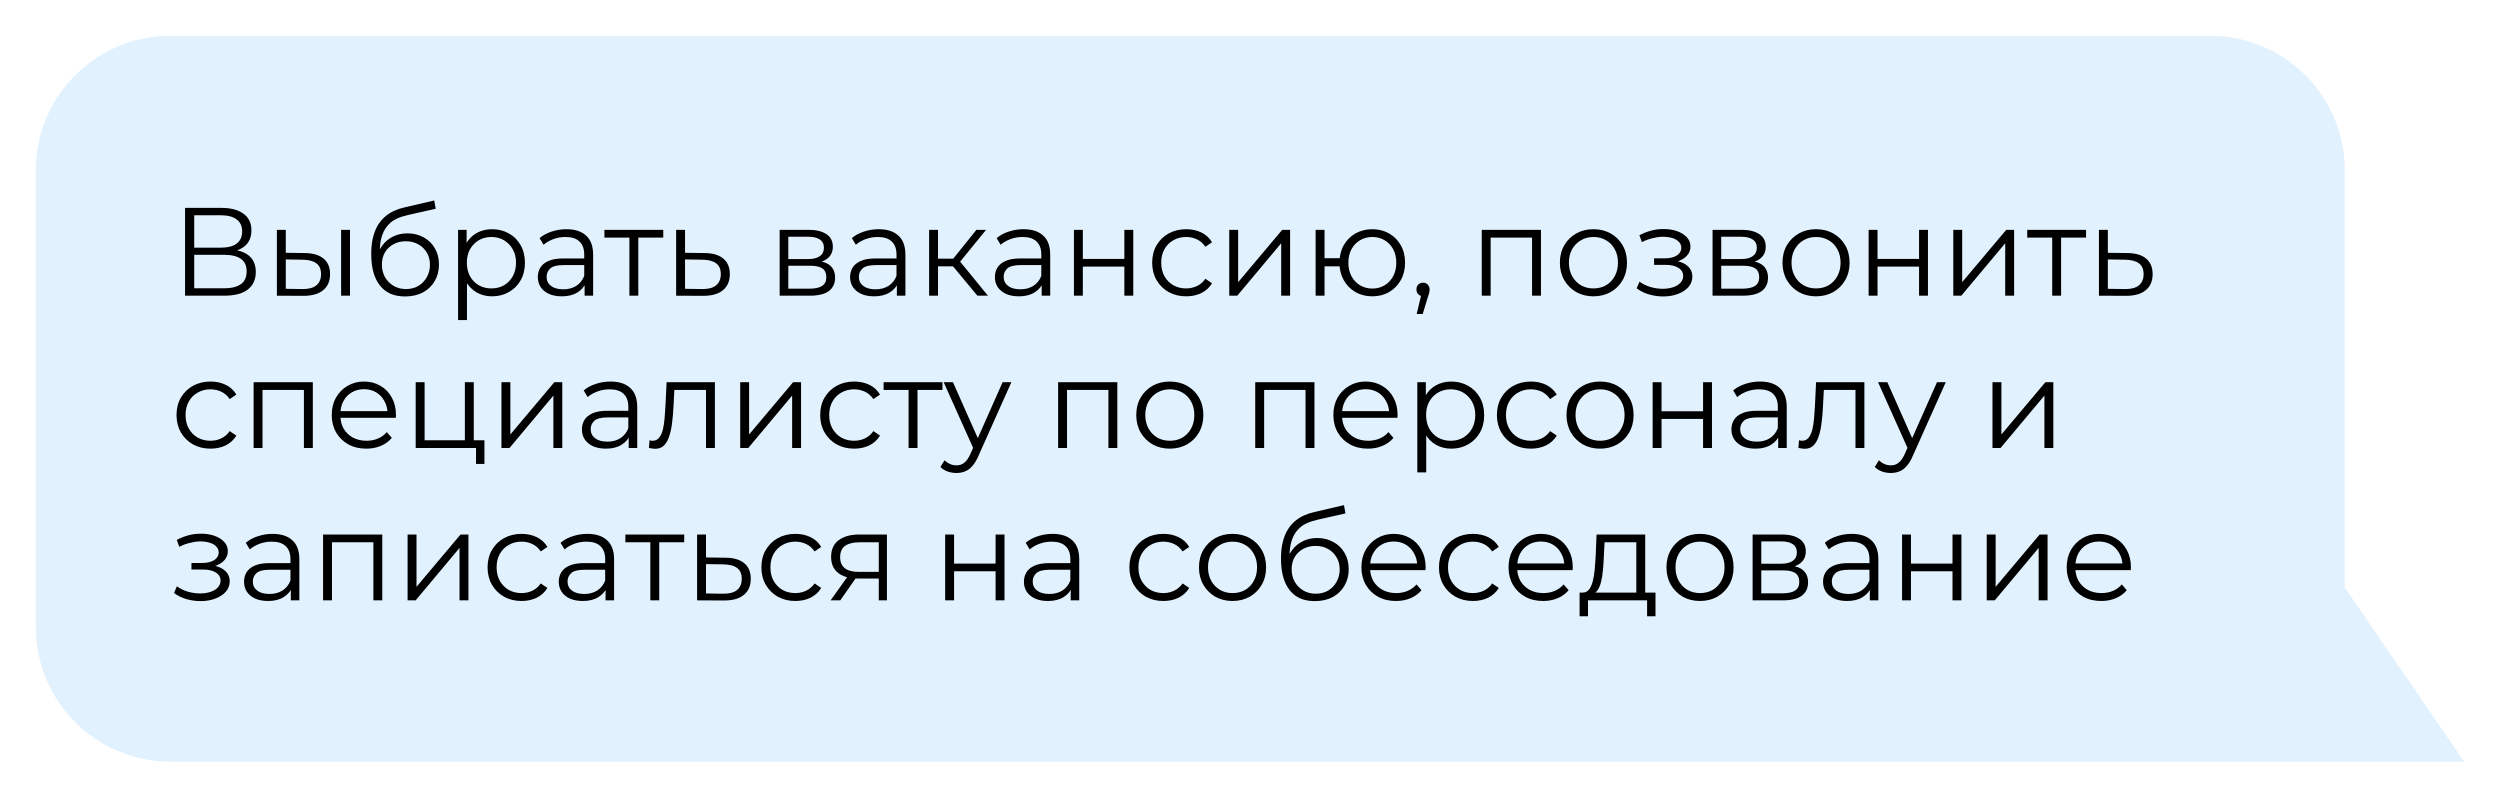
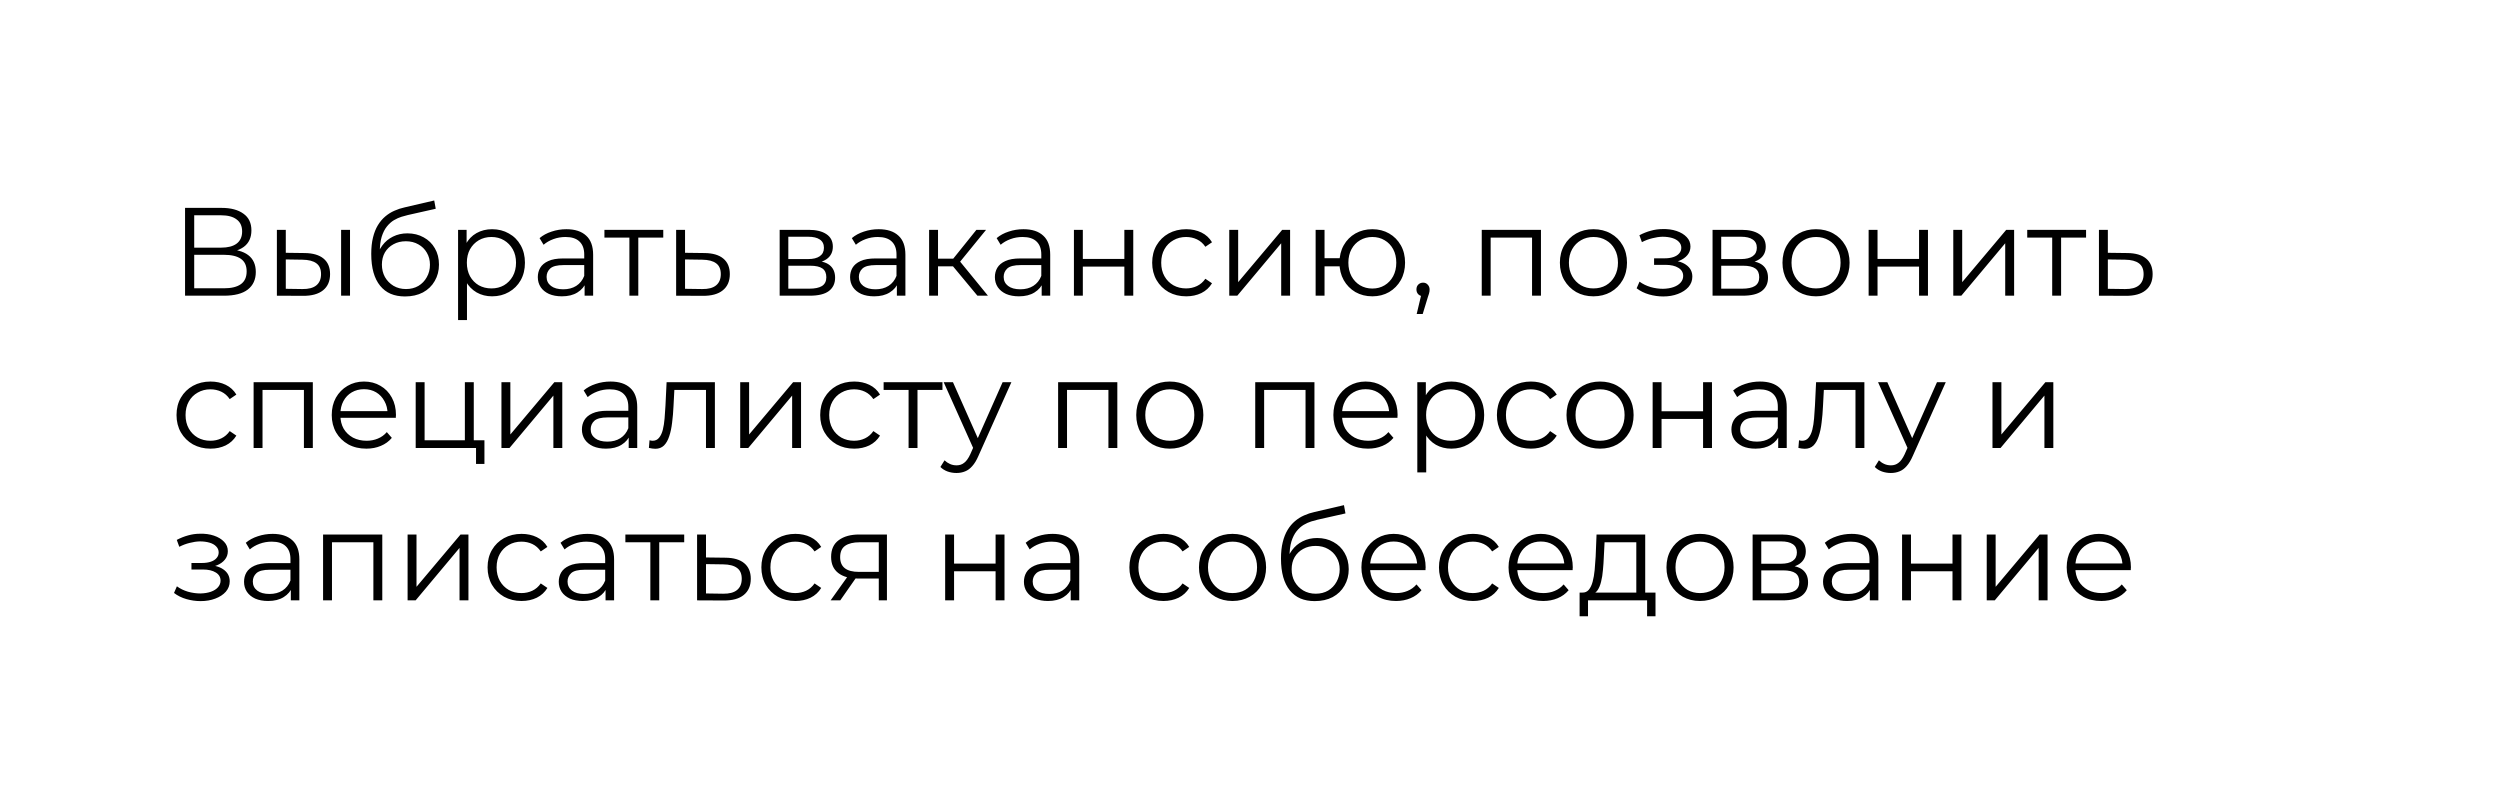
<svg xmlns="http://www.w3.org/2000/svg" width="279" height="89" viewBox="0 0 279 89" fill="none">
  <g filter="url(#filter0_d_2202_332)">
-     <path d="M19 81H275L261.672 61.56V15C261.672 6.716 254.956 0 246.672 0H19C10.716 0 4 6.716 4 15V66C4 74.284 10.716 81 19 81Z" fill="#E2F1FE" />
    <path d="M20.652 29V19.2H24.726C25.762 19.2 26.574 19.415 27.162 19.844C27.759 20.264 28.058 20.885 28.058 21.706C28.058 22.518 27.773 23.134 27.204 23.554C26.635 23.965 25.888 24.17 24.964 24.17L25.202 23.82C26.294 23.82 27.125 24.035 27.694 24.464C28.263 24.893 28.548 25.523 28.548 26.354C28.548 27.194 28.249 27.847 27.652 28.314C27.064 28.771 26.177 29 24.992 29H20.652ZM21.674 28.174H24.992C25.823 28.174 26.453 28.02 26.882 27.712C27.311 27.404 27.526 26.928 27.526 26.284C27.526 25.649 27.311 25.183 26.882 24.884C26.453 24.585 25.823 24.436 24.992 24.436H21.674V28.174ZM21.674 23.638H24.67C25.426 23.638 26.005 23.489 26.406 23.19C26.817 22.882 27.022 22.429 27.022 21.832C27.022 21.235 26.817 20.787 26.406 20.488C26.005 20.18 25.426 20.026 24.67 20.026H21.674V23.638ZM38.068 29V21.65H39.062V29H38.068ZM33.994 24.24C34.918 24.249 35.623 24.455 36.108 24.856C36.594 25.257 36.836 25.836 36.836 26.592C36.836 27.376 36.575 27.978 36.052 28.398C35.53 28.818 34.783 29.023 33.812 29.014L30.9 29V21.65H31.894V24.212L33.994 24.24ZM33.742 28.258C34.433 28.267 34.951 28.132 35.296 27.852C35.651 27.563 35.828 27.143 35.828 26.592C35.828 26.041 35.656 25.64 35.31 25.388C34.965 25.127 34.442 24.991 33.742 24.982L31.894 24.954V28.23L33.742 28.258ZM45.197 29.084C44.599 29.084 44.067 28.986 43.6 28.79C43.143 28.594 42.751 28.295 42.425 27.894C42.098 27.493 41.85 26.998 41.682 26.41C41.514 25.813 41.431 25.122 41.431 24.338C41.431 23.638 41.496 23.027 41.627 22.504C41.757 21.972 41.939 21.515 42.172 21.132C42.406 20.749 42.676 20.427 42.984 20.166C43.302 19.895 43.642 19.681 44.007 19.522C44.38 19.354 44.763 19.228 45.154 19.144L48.459 18.374L48.627 19.298L45.519 19.998C45.322 20.045 45.084 20.11 44.804 20.194C44.534 20.278 44.254 20.404 43.965 20.572C43.684 20.74 43.423 20.973 43.181 21.272C42.938 21.571 42.742 21.958 42.593 22.434C42.453 22.901 42.383 23.484 42.383 24.184C42.383 24.333 42.387 24.455 42.397 24.548C42.406 24.632 42.415 24.725 42.425 24.828C42.443 24.921 42.457 25.061 42.467 25.248L42.032 24.884C42.135 24.315 42.345 23.82 42.663 23.4C42.98 22.971 43.377 22.639 43.852 22.406C44.338 22.163 44.874 22.042 45.462 22.042C46.144 22.042 46.751 22.191 47.282 22.49C47.815 22.779 48.23 23.185 48.529 23.708C48.837 24.231 48.99 24.837 48.99 25.528C48.99 26.209 48.832 26.821 48.514 27.362C48.206 27.903 47.768 28.328 47.199 28.636C46.629 28.935 45.962 29.084 45.197 29.084ZM45.309 28.258C45.831 28.258 46.293 28.141 46.694 27.908C47.096 27.665 47.408 27.339 47.633 26.928C47.866 26.517 47.983 26.055 47.983 25.542C47.983 25.038 47.866 24.59 47.633 24.198C47.408 23.806 47.096 23.498 46.694 23.274C46.293 23.041 45.827 22.924 45.294 22.924C44.772 22.924 44.31 23.036 43.908 23.26C43.507 23.475 43.19 23.778 42.956 24.17C42.733 24.562 42.62 25.015 42.62 25.528C42.62 26.041 42.733 26.503 42.956 26.914C43.19 27.325 43.507 27.651 43.908 27.894C44.319 28.137 44.786 28.258 45.309 28.258ZM54.915 29.07C54.28 29.07 53.706 28.925 53.193 28.636C52.68 28.337 52.269 27.913 51.961 27.362C51.662 26.802 51.513 26.121 51.513 25.318C51.513 24.515 51.662 23.839 51.961 23.288C52.26 22.728 52.666 22.303 53.179 22.014C53.692 21.725 54.271 21.58 54.915 21.58C55.615 21.58 56.24 21.739 56.791 22.056C57.351 22.364 57.79 22.803 58.107 23.372C58.424 23.932 58.583 24.581 58.583 25.318C58.583 26.065 58.424 26.718 58.107 27.278C57.79 27.838 57.351 28.277 56.791 28.594C56.24 28.911 55.615 29.07 54.915 29.07ZM51.121 31.716V21.65H52.073V23.862L51.975 25.332L52.115 26.816V31.716H51.121ZM54.845 28.188C55.368 28.188 55.834 28.071 56.245 27.838C56.656 27.595 56.982 27.259 57.225 26.83C57.468 26.391 57.589 25.887 57.589 25.318C57.589 24.749 57.468 24.249 57.225 23.82C56.982 23.391 56.656 23.055 56.245 22.812C55.834 22.569 55.368 22.448 54.845 22.448C54.322 22.448 53.851 22.569 53.431 22.812C53.02 23.055 52.694 23.391 52.451 23.82C52.218 24.249 52.101 24.749 52.101 25.318C52.101 25.887 52.218 26.391 52.451 26.83C52.694 27.259 53.02 27.595 53.431 27.838C53.851 28.071 54.322 28.188 54.845 28.188ZM65.242 29V27.376L65.2 27.11V24.394C65.2 23.769 65.022 23.288 64.668 22.952C64.322 22.616 63.804 22.448 63.114 22.448C62.638 22.448 62.185 22.527 61.756 22.686C61.326 22.845 60.962 23.055 60.664 23.316L60.216 22.574C60.589 22.257 61.037 22.014 61.56 21.846C62.082 21.669 62.633 21.58 63.212 21.58C64.164 21.58 64.896 21.818 65.41 22.294C65.932 22.761 66.194 23.475 66.194 24.436V29H65.242ZM62.708 29.07C62.157 29.07 61.676 28.981 61.266 28.804C60.864 28.617 60.556 28.365 60.342 28.048C60.127 27.721 60.02 27.348 60.02 26.928C60.02 26.545 60.108 26.2 60.286 25.892C60.472 25.575 60.771 25.323 61.182 25.136C61.602 24.94 62.162 24.842 62.862 24.842H65.396V25.584H62.89C62.18 25.584 61.686 25.71 61.406 25.962C61.135 26.214 61 26.527 61 26.9C61 27.32 61.163 27.656 61.49 27.908C61.816 28.16 62.274 28.286 62.862 28.286C63.422 28.286 63.902 28.16 64.304 27.908C64.714 27.647 65.013 27.273 65.2 26.788L65.424 27.474C65.237 27.959 64.91 28.347 64.444 28.636C63.986 28.925 63.408 29.07 62.708 29.07ZM70.24 29V22.252L70.492 22.518H67.454V21.65H74.02V22.518H70.982L71.234 22.252V29H70.24ZM78.621 24.24C79.545 24.249 80.245 24.455 80.721 24.856C81.206 25.257 81.449 25.836 81.449 26.592C81.449 27.376 81.188 27.978 80.665 28.398C80.152 28.818 79.405 29.023 78.425 29.014L75.457 29V21.65H76.451V24.212L78.621 24.24ZM78.369 28.258C79.05 28.267 79.564 28.132 79.909 27.852C80.264 27.563 80.441 27.143 80.441 26.592C80.441 26.041 80.268 25.64 79.923 25.388C79.578 25.127 79.06 24.991 78.369 24.982L76.451 24.954V28.23L78.369 28.258ZM87.01 29V21.65H90.258C91.088 21.65 91.742 21.809 92.218 22.126C92.703 22.443 92.946 22.91 92.946 23.526C92.946 24.123 92.717 24.585 92.26 24.912C91.802 25.229 91.2 25.388 90.454 25.388L90.65 25.094C91.527 25.094 92.171 25.257 92.582 25.584C92.992 25.911 93.198 26.382 93.198 26.998C93.198 27.633 92.964 28.127 92.498 28.482C92.04 28.827 91.326 29 90.356 29H87.01ZM87.976 28.216H90.314C90.939 28.216 91.41 28.118 91.728 27.922C92.054 27.717 92.218 27.39 92.218 26.942C92.218 26.494 92.073 26.167 91.784 25.962C91.494 25.757 91.037 25.654 90.412 25.654H87.976V28.216ZM87.976 24.912H90.188C90.757 24.912 91.191 24.805 91.49 24.59C91.798 24.375 91.952 24.063 91.952 23.652C91.952 23.241 91.798 22.933 91.49 22.728C91.191 22.523 90.757 22.42 90.188 22.42H87.976V24.912ZM100.091 29V27.376L100.049 27.11V24.394C100.049 23.769 99.872 23.288 99.517 22.952C99.172 22.616 98.654 22.448 97.963 22.448C97.487 22.448 97.035 22.527 96.605 22.686C96.176 22.845 95.812 23.055 95.513 23.316L95.065 22.574C95.439 22.257 95.887 22.014 96.409 21.846C96.932 21.669 97.483 21.58 98.061 21.58C99.013 21.58 99.746 21.818 100.259 22.294C100.782 22.761 101.043 23.475 101.043 24.436V29H100.091ZM97.557 29.07C97.007 29.07 96.526 28.981 96.115 28.804C95.714 28.617 95.406 28.365 95.191 28.048C94.977 27.721 94.869 27.348 94.869 26.928C94.869 26.545 94.958 26.2 95.135 25.892C95.322 25.575 95.621 25.323 96.031 25.136C96.451 24.94 97.011 24.842 97.711 24.842H100.245V25.584H97.739C97.03 25.584 96.535 25.71 96.255 25.962C95.985 26.214 95.849 26.527 95.849 26.9C95.849 27.32 96.013 27.656 96.339 27.908C96.666 28.16 97.123 28.286 97.711 28.286C98.271 28.286 98.752 28.16 99.153 27.908C99.564 27.647 99.863 27.273 100.049 26.788L100.273 27.474C100.087 27.959 99.76 28.347 99.293 28.636C98.836 28.925 98.257 29.07 97.557 29.07ZM109.079 29L106.055 25.36L106.881 24.87L110.255 29H109.079ZM103.689 29V21.65H104.683V29H103.689ZM104.375 25.724V24.87H106.741V25.724H104.375ZM106.965 25.43L106.041 25.29L108.967 21.65H110.045L106.965 25.43ZM116.251 29V27.376L116.209 27.11V24.394C116.209 23.769 116.032 23.288 115.677 22.952C115.332 22.616 114.814 22.448 114.123 22.448C113.647 22.448 113.195 22.527 112.765 22.686C112.336 22.845 111.972 23.055 111.673 23.316L111.225 22.574C111.599 22.257 112.047 22.014 112.569 21.846C113.092 21.669 113.643 21.58 114.221 21.58C115.173 21.58 115.906 21.818 116.419 22.294C116.942 22.761 117.203 23.475 117.203 24.436V29H116.251ZM113.717 29.07C113.167 29.07 112.686 28.981 112.275 28.804C111.874 28.617 111.566 28.365 111.351 28.048C111.137 27.721 111.029 27.348 111.029 26.928C111.029 26.545 111.118 26.2 111.295 25.892C111.482 25.575 111.781 25.323 112.191 25.136C112.611 24.94 113.171 24.842 113.871 24.842H116.405V25.584H113.899C113.19 25.584 112.695 25.71 112.415 25.962C112.145 26.214 112.009 26.527 112.009 26.9C112.009 27.32 112.173 27.656 112.499 27.908C112.826 28.16 113.283 28.286 113.871 28.286C114.431 28.286 114.912 28.16 115.313 27.908C115.724 27.647 116.023 27.273 116.209 26.788L116.433 27.474C116.247 27.959 115.92 28.347 115.453 28.636C114.996 28.925 114.417 29.07 113.717 29.07ZM119.85 29V21.65H120.844V24.898H125.478V21.65H126.472V29H125.478V25.752H120.844V29H119.85ZM132.377 29.07C131.649 29.07 130.995 28.911 130.417 28.594C129.847 28.267 129.399 27.824 129.073 27.264C128.746 26.695 128.583 26.046 128.583 25.318C128.583 24.581 128.746 23.932 129.073 23.372C129.399 22.812 129.847 22.373 130.417 22.056C130.995 21.739 131.649 21.58 132.377 21.58C133.002 21.58 133.567 21.701 134.071 21.944C134.575 22.187 134.971 22.551 135.261 23.036L134.519 23.54C134.267 23.167 133.954 22.891 133.581 22.714C133.207 22.537 132.801 22.448 132.363 22.448C131.84 22.448 131.369 22.569 130.949 22.812C130.529 23.045 130.197 23.377 129.955 23.806C129.712 24.235 129.591 24.739 129.591 25.318C129.591 25.897 129.712 26.401 129.955 26.83C130.197 27.259 130.529 27.595 130.949 27.838C131.369 28.071 131.84 28.188 132.363 28.188C132.801 28.188 133.207 28.099 133.581 27.922C133.954 27.745 134.267 27.474 134.519 27.11L135.261 27.614C134.971 28.09 134.575 28.454 134.071 28.706C133.567 28.949 133.002 29.07 132.377 29.07ZM137.185 29V21.65H138.179V27.488L143.093 21.65H143.975V29H142.981V23.148L138.081 29H137.185ZM146.824 29V21.65H147.818V24.814H150.058V25.724H147.818V29H146.824ZM153.152 29.07C152.452 29.07 151.822 28.911 151.262 28.594C150.711 28.267 150.277 27.824 149.96 27.264C149.643 26.695 149.484 26.046 149.484 25.318C149.484 24.581 149.643 23.932 149.96 23.372C150.277 22.812 150.711 22.373 151.262 22.056C151.822 21.739 152.452 21.58 153.152 21.58C153.852 21.58 154.477 21.739 155.028 22.056C155.579 22.373 156.013 22.812 156.33 23.372C156.647 23.932 156.806 24.581 156.806 25.318C156.806 26.046 156.647 26.695 156.33 27.264C156.013 27.824 155.579 28.267 155.028 28.594C154.477 28.911 153.852 29.07 153.152 29.07ZM153.152 28.202C153.665 28.202 154.123 28.081 154.524 27.838C154.925 27.595 155.243 27.259 155.476 26.83C155.709 26.391 155.826 25.887 155.826 25.318C155.826 24.739 155.709 24.235 155.476 23.806C155.243 23.377 154.925 23.045 154.524 22.812C154.123 22.569 153.665 22.448 153.152 22.448C152.648 22.448 152.191 22.569 151.78 22.812C151.379 23.045 151.061 23.377 150.828 23.806C150.595 24.235 150.478 24.739 150.478 25.318C150.478 25.887 150.595 26.391 150.828 26.83C151.061 27.259 151.379 27.595 151.78 27.838C152.191 28.081 152.648 28.202 153.152 28.202ZM158.102 31.044L158.718 28.454L158.83 29.056C158.616 29.056 158.434 28.986 158.284 28.846C158.144 28.706 158.074 28.524 158.074 28.3C158.074 28.076 158.144 27.894 158.284 27.754C158.434 27.614 158.611 27.544 158.816 27.544C159.031 27.544 159.204 27.619 159.334 27.768C159.474 27.917 159.544 28.095 159.544 28.3C159.544 28.375 159.54 28.449 159.53 28.524C159.521 28.599 159.502 28.683 159.474 28.776C159.446 28.869 159.409 28.981 159.362 29.112L158.774 31.044H158.102ZM165.363 29V21.65H171.971V29H170.977V22.252L171.229 22.518H166.105L166.357 22.252V29H165.363ZM177.821 29.07C177.111 29.07 176.472 28.911 175.903 28.594C175.343 28.267 174.899 27.824 174.573 27.264C174.246 26.695 174.083 26.046 174.083 25.318C174.083 24.581 174.246 23.932 174.573 23.372C174.899 22.812 175.343 22.373 175.903 22.056C176.463 21.739 177.102 21.58 177.821 21.58C178.549 21.58 179.193 21.739 179.753 22.056C180.322 22.373 180.765 22.812 181.083 23.372C181.409 23.932 181.573 24.581 181.573 25.318C181.573 26.046 181.409 26.695 181.083 27.264C180.765 27.824 180.322 28.267 179.753 28.594C179.183 28.911 178.539 29.07 177.821 29.07ZM177.821 28.188C178.353 28.188 178.824 28.071 179.235 27.838C179.645 27.595 179.967 27.259 180.201 26.83C180.443 26.391 180.565 25.887 180.565 25.318C180.565 24.739 180.443 24.235 180.201 23.806C179.967 23.377 179.645 23.045 179.235 22.812C178.824 22.569 178.357 22.448 177.835 22.448C177.312 22.448 176.845 22.569 176.435 22.812C176.024 23.045 175.697 23.377 175.455 23.806C175.212 24.235 175.091 24.739 175.091 25.318C175.091 25.887 175.212 26.391 175.455 26.83C175.697 27.259 176.024 27.595 176.435 27.838C176.845 28.071 177.307 28.188 177.821 28.188ZM185.617 29.084C185.085 29.084 184.557 29.009 184.035 28.86C183.512 28.711 183.05 28.482 182.649 28.174L182.971 27.432C183.325 27.693 183.736 27.894 184.203 28.034C184.669 28.165 185.131 28.23 185.589 28.23C186.046 28.221 186.443 28.155 186.779 28.034C187.115 27.913 187.376 27.745 187.563 27.53C187.749 27.315 187.843 27.073 187.843 26.802C187.843 26.41 187.665 26.107 187.311 25.892C186.956 25.668 186.471 25.556 185.855 25.556H184.595V24.828H185.785C186.149 24.828 186.471 24.781 186.751 24.688C187.031 24.595 187.245 24.459 187.395 24.282C187.553 24.105 187.633 23.895 187.633 23.652C187.633 23.391 187.539 23.167 187.353 22.98C187.175 22.793 186.928 22.653 186.611 22.56C186.293 22.467 185.934 22.42 185.533 22.42C185.169 22.429 184.791 22.485 184.399 22.588C184.007 22.681 183.619 22.826 183.237 23.022L182.957 22.252C183.386 22.028 183.811 21.86 184.231 21.748C184.66 21.627 185.089 21.566 185.519 21.566C186.107 21.547 186.634 21.617 187.101 21.776C187.577 21.935 187.955 22.163 188.235 22.462C188.515 22.751 188.655 23.101 188.655 23.512C188.655 23.876 188.543 24.193 188.319 24.464C188.095 24.735 187.796 24.945 187.423 25.094C187.049 25.243 186.625 25.318 186.149 25.318L186.191 25.052C187.031 25.052 187.684 25.215 188.151 25.542C188.627 25.869 188.865 26.312 188.865 26.872C188.865 27.311 188.72 27.698 188.431 28.034C188.141 28.361 187.749 28.617 187.255 28.804C186.769 28.991 186.223 29.084 185.617 29.084ZM191.121 29V21.65H194.369C195.2 21.65 195.853 21.809 196.329 22.126C196.814 22.443 197.057 22.91 197.057 23.526C197.057 24.123 196.828 24.585 196.371 24.912C195.914 25.229 195.312 25.388 194.565 25.388L194.761 25.094C195.638 25.094 196.282 25.257 196.693 25.584C197.104 25.911 197.309 26.382 197.309 26.998C197.309 27.633 197.076 28.127 196.609 28.482C196.152 28.827 195.438 29 194.467 29H191.121ZM192.087 28.216H194.425C195.05 28.216 195.522 28.118 195.839 27.922C196.166 27.717 196.329 27.39 196.329 26.942C196.329 26.494 196.184 26.167 195.895 25.962C195.606 25.757 195.148 25.654 194.523 25.654H192.087V28.216ZM192.087 24.912H194.299C194.868 24.912 195.302 24.805 195.601 24.59C195.909 24.375 196.063 24.063 196.063 23.652C196.063 23.241 195.909 22.933 195.601 22.728C195.302 22.523 194.868 22.42 194.299 22.42H192.087V24.912ZM202.663 29.07C201.953 29.07 201.314 28.911 200.745 28.594C200.185 28.267 199.741 27.824 199.415 27.264C199.088 26.695 198.925 26.046 198.925 25.318C198.925 24.581 199.088 23.932 199.415 23.372C199.741 22.812 200.185 22.373 200.745 22.056C201.305 21.739 201.944 21.58 202.663 21.58C203.391 21.58 204.035 21.739 204.595 22.056C205.164 22.373 205.607 22.812 205.925 23.372C206.251 23.932 206.415 24.581 206.415 25.318C206.415 26.046 206.251 26.695 205.925 27.264C205.607 27.824 205.164 28.267 204.595 28.594C204.025 28.911 203.381 29.07 202.663 29.07ZM202.663 28.188C203.195 28.188 203.666 28.071 204.077 27.838C204.487 27.595 204.809 27.259 205.043 26.83C205.285 26.391 205.407 25.887 205.407 25.318C205.407 24.739 205.285 24.235 205.043 23.806C204.809 23.377 204.487 23.045 204.077 22.812C203.666 22.569 203.199 22.448 202.677 22.448C202.154 22.448 201.687 22.569 201.277 22.812C200.866 23.045 200.539 23.377 200.297 23.806C200.054 24.235 199.933 24.739 199.933 25.318C199.933 25.887 200.054 26.391 200.297 26.83C200.539 27.259 200.866 27.595 201.277 27.838C201.687 28.071 202.149 28.188 202.663 28.188ZM208.539 29V21.65H209.533V24.898H214.167V21.65H215.161V29H214.167V25.752H209.533V29H208.539ZM217.986 29V21.65H218.98V27.488L223.894 21.65H224.776V29H223.782V23.148L218.882 29H217.986ZM229.025 29V22.252L229.277 22.518H226.239V21.65H232.805V22.518H229.767L230.019 22.252V29H229.025ZM237.406 24.24C238.33 24.249 239.03 24.455 239.506 24.856C239.991 25.257 240.234 25.836 240.234 26.592C240.234 27.376 239.973 27.978 239.45 28.398C238.937 28.818 238.19 29.023 237.21 29.014L234.242 29V21.65H235.236V24.212L237.406 24.24ZM237.154 28.258C237.835 28.267 238.349 28.132 238.694 27.852C239.049 27.563 239.226 27.143 239.226 26.592C239.226 26.041 239.053 25.64 238.708 25.388C238.363 25.127 237.845 24.991 237.154 24.982L235.236 24.954V28.23L237.154 28.258ZM23.494 46.07C22.766 46.07 22.113 45.911 21.534 45.594C20.965 45.267 20.517 44.824 20.19 44.264C19.863 43.695 19.7 43.046 19.7 42.318C19.7 41.581 19.863 40.932 20.19 40.372C20.517 39.812 20.965 39.373 21.534 39.056C22.113 38.739 22.766 38.58 23.494 38.58C24.119 38.58 24.684 38.701 25.188 38.944C25.692 39.187 26.089 39.551 26.378 40.036L25.636 40.54C25.384 40.167 25.071 39.891 24.698 39.714C24.325 39.537 23.919 39.448 23.48 39.448C22.957 39.448 22.486 39.569 22.066 39.812C21.646 40.045 21.315 40.377 21.072 40.806C20.829 41.235 20.708 41.739 20.708 42.318C20.708 42.897 20.829 43.401 21.072 43.83C21.315 44.259 21.646 44.595 22.066 44.838C22.486 45.071 22.957 45.188 23.48 45.188C23.919 45.188 24.325 45.099 24.698 44.922C25.071 44.745 25.384 44.474 25.636 44.11L26.378 44.614C26.089 45.09 25.692 45.454 25.188 45.706C24.684 45.949 24.119 46.07 23.494 46.07ZM28.303 46V38.65H34.911V46H33.917V39.252L34.169 39.518H29.045L29.297 39.252V46H28.303ZM40.886 46.07C40.121 46.07 39.449 45.911 38.87 45.594C38.292 45.267 37.839 44.824 37.512 44.264C37.186 43.695 37.022 43.046 37.022 42.318C37.022 41.59 37.176 40.946 37.484 40.386C37.802 39.826 38.231 39.387 38.772 39.07C39.323 38.743 39.939 38.58 40.62 38.58C41.311 38.58 41.922 38.739 42.454 39.056C42.996 39.364 43.42 39.803 43.728 40.372C44.036 40.932 44.19 41.581 44.19 42.318C44.19 42.365 44.186 42.416 44.176 42.472C44.176 42.519 44.176 42.57 44.176 42.626H37.778V41.884H43.644L43.252 42.178C43.252 41.646 43.136 41.175 42.902 40.764C42.678 40.344 42.37 40.017 41.978 39.784C41.586 39.551 41.134 39.434 40.62 39.434C40.116 39.434 39.664 39.551 39.262 39.784C38.861 40.017 38.548 40.344 38.324 40.764C38.1 41.184 37.988 41.665 37.988 42.206V42.36C37.988 42.92 38.11 43.415 38.352 43.844C38.604 44.264 38.95 44.595 39.388 44.838C39.836 45.071 40.345 45.188 40.914 45.188C41.362 45.188 41.778 45.109 42.16 44.95C42.552 44.791 42.888 44.549 43.168 44.222L43.728 44.866C43.402 45.258 42.991 45.557 42.496 45.762C42.011 45.967 41.474 46.07 40.886 46.07ZM46.391 46V38.65H47.385V45.132H51.879V38.65H52.873V46H46.391ZM53.125 47.778V45.916L53.377 46H51.879V45.132H54.063V47.778H53.125ZM55.961 46V38.65H56.955V44.488L61.869 38.65H62.751V46H61.757V40.148L56.857 46H55.961ZM70.163 46V44.376L70.121 44.11V41.394C70.121 40.769 69.944 40.288 69.59 39.952C69.244 39.616 68.726 39.448 68.035 39.448C67.559 39.448 67.107 39.527 66.677 39.686C66.248 39.845 65.884 40.055 65.585 40.316L65.138 39.574C65.511 39.257 65.959 39.014 66.481 38.846C67.004 38.669 67.555 38.58 68.133 38.58C69.085 38.58 69.818 38.818 70.332 39.294C70.854 39.761 71.115 40.475 71.115 41.436V46H70.163ZM67.629 46.07C67.079 46.07 66.598 45.981 66.188 45.804C65.786 45.617 65.478 45.365 65.263 45.048C65.049 44.721 64.942 44.348 64.942 43.928C64.942 43.545 65.03 43.2 65.207 42.892C65.394 42.575 65.693 42.323 66.103 42.136C66.523 41.94 67.084 41.842 67.784 41.842H70.317V42.584H67.811C67.102 42.584 66.608 42.71 66.328 42.962C66.057 43.214 65.921 43.527 65.921 43.9C65.921 44.32 66.085 44.656 66.412 44.908C66.738 45.16 67.195 45.286 67.784 45.286C68.344 45.286 68.824 45.16 69.225 44.908C69.636 44.647 69.935 44.273 70.121 43.788L70.346 44.474C70.159 44.959 69.832 45.347 69.365 45.636C68.908 45.925 68.329 46.07 67.629 46.07ZM72.418 45.986L72.488 45.132C72.553 45.141 72.614 45.155 72.67 45.174C72.735 45.183 72.791 45.188 72.838 45.188C73.136 45.188 73.374 45.076 73.552 44.852C73.738 44.628 73.878 44.329 73.972 43.956C74.065 43.583 74.13 43.163 74.168 42.696C74.205 42.22 74.238 41.744 74.266 41.268L74.392 38.65H79.782V46H78.788V39.224L79.04 39.518H75.036L75.274 39.21L75.162 41.338C75.134 41.973 75.082 42.579 75.008 43.158C74.942 43.737 74.835 44.245 74.686 44.684C74.546 45.123 74.35 45.468 74.098 45.72C73.846 45.963 73.524 46.084 73.132 46.084C73.02 46.084 72.903 46.075 72.782 46.056C72.67 46.037 72.548 46.014 72.418 45.986ZM82.607 46V38.65H83.601V44.488L88.515 38.65H89.397V46H88.403V40.148L83.503 46H82.607ZM95.326 46.07C94.598 46.07 93.945 45.911 93.366 45.594C92.797 45.267 92.349 44.824 92.022 44.264C91.695 43.695 91.532 43.046 91.532 42.318C91.532 41.581 91.695 40.932 92.022 40.372C92.349 39.812 92.797 39.373 93.366 39.056C93.945 38.739 94.598 38.58 95.326 38.58C95.951 38.58 96.516 38.701 97.02 38.944C97.524 39.187 97.921 39.551 98.21 40.036L97.468 40.54C97.216 40.167 96.903 39.891 96.53 39.714C96.157 39.537 95.751 39.448 95.312 39.448C94.789 39.448 94.318 39.569 93.898 39.812C93.478 40.045 93.147 40.377 92.904 40.806C92.661 41.235 92.54 41.739 92.54 42.318C92.54 42.897 92.661 43.401 92.904 43.83C93.147 44.259 93.478 44.595 93.898 44.838C94.318 45.071 94.789 45.188 95.312 45.188C95.751 45.188 96.157 45.099 96.53 44.922C96.903 44.745 97.216 44.474 97.468 44.11L98.21 44.614C97.921 45.09 97.524 45.454 97.02 45.706C96.516 45.949 95.951 46.07 95.326 46.07ZM101.398 46V39.252L101.65 39.518H98.612V38.65H105.178V39.518H102.14L102.392 39.252V46H101.398ZM106.741 48.786C106.396 48.786 106.065 48.73 105.747 48.618C105.439 48.506 105.173 48.338 104.949 48.114L105.411 47.372C105.598 47.549 105.799 47.685 106.013 47.778C106.237 47.881 106.485 47.932 106.755 47.932C107.082 47.932 107.362 47.839 107.595 47.652C107.838 47.475 108.067 47.157 108.281 46.7L108.757 45.622L108.869 45.468L111.893 38.65H112.873L109.191 46.882C108.986 47.358 108.757 47.736 108.505 48.016C108.263 48.296 107.997 48.492 107.707 48.604C107.418 48.725 107.096 48.786 106.741 48.786ZM108.701 46.21L105.313 38.65H106.349L109.345 45.398L108.701 46.21ZM118.086 46V38.65H124.694V46H123.7V39.252L123.952 39.518H118.828L119.08 39.252V46H118.086ZM130.543 46.07C129.834 46.07 129.195 45.911 128.625 45.594C128.065 45.267 127.622 44.824 127.295 44.264C126.969 43.695 126.805 43.046 126.805 42.318C126.805 41.581 126.969 40.932 127.295 40.372C127.622 39.812 128.065 39.373 128.625 39.056C129.185 38.739 129.825 38.58 130.543 38.58C131.271 38.58 131.915 38.739 132.475 39.056C133.045 39.373 133.488 39.812 133.805 40.372C134.132 40.932 134.295 41.581 134.295 42.318C134.295 43.046 134.132 43.695 133.805 44.264C133.488 44.824 133.045 45.267 132.475 45.594C131.906 45.911 131.262 46.07 130.543 46.07ZM130.543 45.188C131.075 45.188 131.547 45.071 131.957 44.838C132.368 44.595 132.69 44.259 132.923 43.83C133.166 43.391 133.287 42.887 133.287 42.318C133.287 41.739 133.166 41.235 132.923 40.806C132.69 40.377 132.368 40.045 131.957 39.812C131.547 39.569 131.08 39.448 130.557 39.448C130.035 39.448 129.568 39.569 129.157 39.812C128.747 40.045 128.42 40.377 128.177 40.806C127.935 41.235 127.813 41.739 127.813 42.318C127.813 42.887 127.935 43.391 128.177 43.83C128.42 44.259 128.747 44.595 129.157 44.838C129.568 45.071 130.03 45.188 130.543 45.188ZM140.084 46V38.65H146.692V46H145.698V39.252L145.95 39.518H140.826L141.078 39.252V46H140.084ZM152.668 46.07C151.902 46.07 151.23 45.911 150.652 45.594C150.073 45.267 149.62 44.824 149.294 44.264C148.967 43.695 148.804 43.046 148.804 42.318C148.804 41.59 148.958 40.946 149.266 40.386C149.583 39.826 150.012 39.387 150.554 39.07C151.104 38.743 151.72 38.58 152.402 38.58C153.092 38.58 153.704 38.739 154.236 39.056C154.777 39.364 155.202 39.803 155.51 40.372C155.818 40.932 155.972 41.581 155.972 42.318C155.972 42.365 155.967 42.416 155.958 42.472C155.958 42.519 155.958 42.57 155.958 42.626H149.56V41.884H155.426L155.034 42.178C155.034 41.646 154.917 41.175 154.684 40.764C154.46 40.344 154.152 40.017 153.76 39.784C153.368 39.551 152.915 39.434 152.402 39.434C151.898 39.434 151.445 39.551 151.044 39.784C150.642 40.017 150.33 40.344 150.106 40.764C149.882 41.184 149.77 41.665 149.77 42.206V42.36C149.77 42.92 149.891 43.415 150.134 43.844C150.386 44.264 150.731 44.595 151.17 44.838C151.618 45.071 152.126 45.188 152.696 45.188C153.144 45.188 153.559 45.109 153.942 44.95C154.334 44.791 154.67 44.549 154.95 44.222L155.51 44.866C155.183 45.258 154.772 45.557 154.278 45.762C153.792 45.967 153.256 46.07 152.668 46.07ZM161.966 46.07C161.331 46.07 160.757 45.925 160.244 45.636C159.73 45.337 159.32 44.913 159.012 44.362C158.713 43.802 158.564 43.121 158.564 42.318C158.564 41.515 158.713 40.839 159.012 40.288C159.31 39.728 159.716 39.303 160.23 39.014C160.743 38.725 161.322 38.58 161.966 38.58C162.666 38.58 163.291 38.739 163.842 39.056C164.402 39.364 164.84 39.803 165.158 40.372C165.475 40.932 165.634 41.581 165.634 42.318C165.634 43.065 165.475 43.718 165.158 44.278C164.84 44.838 164.402 45.277 163.842 45.594C163.291 45.911 162.666 46.07 161.966 46.07ZM158.172 48.716V38.65H159.124V40.862L159.026 42.332L159.166 43.816V48.716H158.172ZM161.896 45.188C162.418 45.188 162.885 45.071 163.296 44.838C163.706 44.595 164.033 44.259 164.276 43.83C164.518 43.391 164.64 42.887 164.64 42.318C164.64 41.749 164.518 41.249 164.276 40.82C164.033 40.391 163.706 40.055 163.296 39.812C162.885 39.569 162.418 39.448 161.896 39.448C161.373 39.448 160.902 39.569 160.482 39.812C160.071 40.055 159.744 40.391 159.502 40.82C159.268 41.249 159.152 41.749 159.152 42.318C159.152 42.887 159.268 43.391 159.502 43.83C159.744 44.259 160.071 44.595 160.482 44.838C160.902 45.071 161.373 45.188 161.896 45.188ZM170.849 46.07C170.121 46.07 169.468 45.911 168.889 45.594C168.32 45.267 167.872 44.824 167.545 44.264C167.219 43.695 167.055 43.046 167.055 42.318C167.055 41.581 167.219 40.932 167.545 40.372C167.872 39.812 168.32 39.373 168.889 39.056C169.468 38.739 170.121 38.58 170.849 38.58C171.475 38.58 172.039 38.701 172.543 38.944C173.047 39.187 173.444 39.551 173.733 40.036L172.991 40.54C172.739 40.167 172.427 39.891 172.053 39.714C171.68 39.537 171.274 39.448 170.835 39.448C170.313 39.448 169.841 39.569 169.421 39.812C169.001 40.045 168.67 40.377 168.427 40.806C168.185 41.235 168.063 41.739 168.063 42.318C168.063 42.897 168.185 43.401 168.427 43.83C168.67 44.259 169.001 44.595 169.421 44.838C169.841 45.071 170.313 45.188 170.835 45.188C171.274 45.188 171.68 45.099 172.053 44.922C172.427 44.745 172.739 44.474 172.991 44.11L173.733 44.614C173.444 45.09 173.047 45.454 172.543 45.706C172.039 45.949 171.475 46.07 170.849 46.07ZM178.559 46.07C177.85 46.07 177.21 45.911 176.641 45.594C176.081 45.267 175.638 44.824 175.311 44.264C174.984 43.695 174.821 43.046 174.821 42.318C174.821 41.581 174.984 40.932 175.311 40.372C175.638 39.812 176.081 39.373 176.641 39.056C177.201 38.739 177.84 38.58 178.559 38.58C179.287 38.58 179.931 38.739 180.491 39.056C181.06 39.373 181.504 39.812 181.821 40.372C182.148 40.932 182.311 41.581 182.311 42.318C182.311 43.046 182.148 43.695 181.821 44.264C181.504 44.824 181.06 45.267 180.491 45.594C179.922 45.911 179.278 46.07 178.559 46.07ZM178.559 45.188C179.091 45.188 179.562 45.071 179.973 44.838C180.384 44.595 180.706 44.259 180.939 43.83C181.182 43.391 181.303 42.887 181.303 42.318C181.303 41.739 181.182 41.235 180.939 40.806C180.706 40.377 180.384 40.045 179.973 39.812C179.562 39.569 179.096 39.448 178.573 39.448C178.05 39.448 177.584 39.569 177.173 39.812C176.762 40.045 176.436 40.377 176.193 40.806C175.95 41.235 175.829 41.739 175.829 42.318C175.829 42.887 175.95 43.391 176.193 43.83C176.436 44.259 176.762 44.595 177.173 44.838C177.584 45.071 178.046 45.188 178.559 45.188ZM184.435 46V38.65H185.429V41.898H190.063V38.65H191.057V46H190.063V42.752H185.429V46H184.435ZM198.447 46V44.376L198.405 44.11V41.394C198.405 40.769 198.227 40.288 197.873 39.952C197.527 39.616 197.009 39.448 196.319 39.448C195.843 39.448 195.39 39.527 194.961 39.686C194.531 39.845 194.167 40.055 193.869 40.316L193.421 39.574C193.794 39.257 194.242 39.014 194.765 38.846C195.287 38.669 195.838 38.58 196.417 38.58C197.369 38.58 198.101 38.818 198.615 39.294C199.137 39.761 199.399 40.475 199.399 41.436V46H198.447ZM195.913 46.07C195.362 46.07 194.881 45.981 194.471 45.804C194.069 45.617 193.761 45.365 193.547 45.048C193.332 44.721 193.225 44.348 193.225 43.928C193.225 43.545 193.313 43.2 193.491 42.892C193.677 42.575 193.976 42.323 194.387 42.136C194.807 41.94 195.367 41.842 196.067 41.842H198.601V42.584H196.095C195.385 42.584 194.891 42.71 194.611 42.962C194.34 43.214 194.205 43.527 194.205 43.9C194.205 44.32 194.368 44.656 194.695 44.908C195.021 45.16 195.479 45.286 196.067 45.286C196.627 45.286 197.107 45.16 197.509 44.908C197.919 44.647 198.218 44.273 198.405 43.788L198.629 44.474C198.442 44.959 198.115 45.347 197.649 45.636C197.191 45.925 196.613 46.07 195.913 46.07ZM200.701 45.986L200.771 45.132C200.836 45.141 200.897 45.155 200.953 45.174C201.018 45.183 201.074 45.188 201.121 45.188C201.42 45.188 201.658 45.076 201.835 44.852C202.022 44.628 202.162 44.329 202.255 43.956C202.348 43.583 202.414 43.163 202.451 42.696C202.488 42.22 202.521 41.744 202.549 41.268L202.675 38.65H208.065V46H207.071V39.224L207.323 39.518H203.319L203.557 39.21L203.445 41.338C203.417 41.973 203.366 42.579 203.291 43.158C203.226 43.737 203.118 44.245 202.969 44.684C202.829 45.123 202.633 45.468 202.381 45.72C202.129 45.963 201.807 46.084 201.415 46.084C201.303 46.084 201.186 46.075 201.065 46.056C200.953 46.037 200.832 46.014 200.701 45.986ZM211.017 48.786C210.671 48.786 210.34 48.73 210.023 48.618C209.715 48.506 209.449 48.338 209.225 48.114L209.687 47.372C209.873 47.549 210.074 47.685 210.289 47.778C210.513 47.881 210.76 47.932 211.031 47.932C211.357 47.932 211.637 47.839 211.871 47.652C212.113 47.475 212.342 47.157 212.557 46.7L213.033 45.622L213.145 45.468L216.169 38.65H217.149L213.467 46.882C213.261 47.358 213.033 47.736 212.781 48.016C212.538 48.296 212.272 48.492 211.983 48.604C211.693 48.725 211.371 48.786 211.017 48.786ZM212.977 46.21L209.589 38.65H210.625L213.621 45.398L212.977 46.21ZM222.361 46V38.65H223.355V44.488L228.269 38.65H229.151V46H228.157V40.148L223.257 46H222.361ZM22.388 63.084C21.856 63.084 21.329 63.009 20.806 62.86C20.283 62.711 19.821 62.482 19.42 62.174L19.742 61.432C20.097 61.693 20.507 61.894 20.974 62.034C21.441 62.165 21.903 62.23 22.36 62.23C22.817 62.221 23.214 62.155 23.55 62.034C23.886 61.913 24.147 61.745 24.334 61.53C24.521 61.315 24.614 61.073 24.614 60.802C24.614 60.41 24.437 60.107 24.082 59.892C23.727 59.668 23.242 59.556 22.626 59.556H21.366V58.828H22.556C22.92 58.828 23.242 58.781 23.522 58.688C23.802 58.595 24.017 58.459 24.166 58.282C24.325 58.105 24.404 57.895 24.404 57.652C24.404 57.391 24.311 57.167 24.124 56.98C23.947 56.793 23.699 56.653 23.382 56.56C23.065 56.467 22.705 56.42 22.304 56.42C21.94 56.429 21.562 56.485 21.17 56.588C20.778 56.681 20.391 56.826 20.008 57.022L19.728 56.252C20.157 56.028 20.582 55.86 21.002 55.748C21.431 55.627 21.861 55.566 22.29 55.566C22.878 55.547 23.405 55.617 23.872 55.776C24.348 55.935 24.726 56.163 25.006 56.462C25.286 56.751 25.426 57.101 25.426 57.512C25.426 57.876 25.314 58.193 25.09 58.464C24.866 58.735 24.567 58.945 24.194 59.094C23.821 59.243 23.396 59.318 22.92 59.318L22.962 59.052C23.802 59.052 24.455 59.215 24.922 59.542C25.398 59.869 25.636 60.312 25.636 60.872C25.636 61.311 25.491 61.698 25.202 62.034C24.913 62.361 24.521 62.617 24.026 62.804C23.541 62.991 22.995 63.084 22.388 63.084ZM32.456 63V61.376L32.414 61.11V58.394C32.414 57.769 32.237 57.288 31.883 56.952C31.537 56.616 31.019 56.448 30.328 56.448C29.852 56.448 29.4 56.527 28.971 56.686C28.541 56.845 28.177 57.055 27.878 57.316L27.43 56.574C27.804 56.257 28.252 56.014 28.774 55.846C29.297 55.669 29.848 55.58 30.427 55.58C31.378 55.58 32.111 55.818 32.624 56.294C33.147 56.761 33.408 57.475 33.408 58.436V63H32.456ZM29.922 63.07C29.372 63.07 28.891 62.981 28.48 62.804C28.079 62.617 27.771 62.365 27.556 62.048C27.342 61.721 27.235 61.348 27.235 60.928C27.235 60.545 27.323 60.2 27.5 59.892C27.687 59.575 27.986 59.323 28.396 59.136C28.817 58.94 29.377 58.842 30.076 58.842H32.611V59.584H30.105C29.395 59.584 28.901 59.71 28.62 59.962C28.35 60.214 28.215 60.527 28.215 60.9C28.215 61.32 28.378 61.656 28.704 61.908C29.031 62.16 29.488 62.286 30.076 62.286C30.637 62.286 31.117 62.16 31.518 61.908C31.929 61.647 32.228 61.273 32.414 60.788L32.639 61.474C32.452 61.959 32.125 62.347 31.659 62.636C31.201 62.925 30.622 63.07 29.922 63.07ZM36.055 63V55.65H42.663V63H41.669V56.252L41.921 56.518H36.797L37.049 56.252V63H36.055ZM45.488 63V55.65H46.482V61.488L51.396 55.65H52.278V63H51.284V57.148L46.384 63H45.488ZM58.207 63.07C57.479 63.07 56.826 62.911 56.247 62.594C55.678 62.267 55.23 61.824 54.903 61.264C54.576 60.695 54.413 60.046 54.413 59.318C54.413 58.581 54.576 57.932 54.903 57.372C55.23 56.812 55.678 56.373 56.247 56.056C56.826 55.739 57.479 55.58 58.207 55.58C58.832 55.58 59.397 55.701 59.901 55.944C60.405 56.187 60.802 56.551 61.091 57.036L60.349 57.54C60.097 57.167 59.784 56.891 59.411 56.714C59.038 56.537 58.632 56.448 58.193 56.448C57.67 56.448 57.199 56.569 56.779 56.812C56.359 57.045 56.028 57.377 55.785 57.806C55.542 58.235 55.421 58.739 55.421 59.318C55.421 59.897 55.542 60.401 55.785 60.83C56.028 61.259 56.359 61.595 56.779 61.838C57.199 62.071 57.67 62.188 58.193 62.188C58.632 62.188 59.038 62.099 59.411 61.922C59.784 61.745 60.097 61.474 60.349 61.11L61.091 61.614C60.802 62.09 60.405 62.454 59.901 62.706C59.397 62.949 58.832 63.07 58.207 63.07ZM67.58 63V61.376L67.538 61.11V58.394C67.538 57.769 67.36 57.288 67.006 56.952C66.66 56.616 66.142 56.448 65.452 56.448C64.976 56.448 64.523 56.527 64.094 56.686C63.664 56.845 63.3 57.055 63.002 57.316L62.554 56.574C62.927 56.257 63.375 56.014 63.898 55.846C64.42 55.669 64.971 55.58 65.55 55.58C66.502 55.58 67.234 55.818 67.748 56.294C68.27 56.761 68.532 57.475 68.532 58.436V63H67.58ZM65.046 63.07C64.495 63.07 64.014 62.981 63.604 62.804C63.202 62.617 62.894 62.365 62.68 62.048C62.465 61.721 62.358 61.348 62.358 60.928C62.358 60.545 62.446 60.2 62.624 59.892C62.81 59.575 63.109 59.323 63.52 59.136C63.94 58.94 64.5 58.842 65.2 58.842H67.734V59.584H65.228C64.518 59.584 64.024 59.71 63.744 59.962C63.473 60.214 63.338 60.527 63.338 60.9C63.338 61.32 63.501 61.656 63.828 61.908C64.154 62.16 64.612 62.286 65.2 62.286C65.76 62.286 66.24 62.16 66.642 61.908C67.052 61.647 67.351 61.273 67.538 60.788L67.762 61.474C67.575 61.959 67.248 62.347 66.782 62.636C66.324 62.925 65.746 63.07 65.046 63.07ZM72.578 63V56.252L72.83 56.518H69.792V55.65H76.358V56.518H73.32L73.572 56.252V63H72.578ZM80.959 58.24C81.883 58.249 82.583 58.455 83.059 58.856C83.544 59.257 83.787 59.836 83.787 60.592C83.787 61.376 83.525 61.978 83.003 62.398C82.49 62.818 81.743 63.023 80.763 63.014L77.795 63V55.65H78.789V58.212L80.959 58.24ZM80.707 62.258C81.388 62.267 81.901 62.132 82.247 61.852C82.602 61.563 82.779 61.143 82.779 60.592C82.779 60.041 82.606 59.64 82.261 59.388C81.915 59.127 81.397 58.991 80.707 58.982L78.789 58.954V62.23L80.707 62.258ZM88.763 63.07C88.035 63.07 87.382 62.911 86.803 62.594C86.234 62.267 85.786 61.824 85.46 61.264C85.133 60.695 84.969 60.046 84.969 59.318C84.969 58.581 85.133 57.932 85.46 57.372C85.786 56.812 86.234 56.373 86.803 56.056C87.382 55.739 88.035 55.58 88.763 55.58C89.389 55.58 89.954 55.701 90.457 55.944C90.962 56.187 91.358 56.551 91.647 57.036L90.906 57.54C90.653 57.167 90.341 56.891 89.968 56.714C89.594 56.537 89.188 56.448 88.749 56.448C88.227 56.448 87.755 56.569 87.335 56.812C86.915 57.045 86.584 57.377 86.341 57.806C86.099 58.235 85.978 58.739 85.978 59.318C85.978 59.897 86.099 60.401 86.341 60.83C86.584 61.259 86.915 61.595 87.335 61.838C87.755 62.071 88.227 62.188 88.749 62.188C89.188 62.188 89.594 62.099 89.968 61.922C90.341 61.745 90.653 61.474 90.906 61.11L91.647 61.614C91.358 62.09 90.962 62.454 90.457 62.706C89.954 62.949 89.389 63.07 88.763 63.07ZM98.072 63V60.354L98.254 60.564H95.762C94.819 60.564 94.082 60.359 93.55 59.948C93.018 59.537 92.752 58.94 92.752 58.156C92.752 57.316 93.037 56.691 93.606 56.28C94.175 55.86 94.936 55.65 95.888 55.65H98.982V63H98.072ZM92.696 63L94.712 60.172H95.748L93.774 63H92.696ZM98.072 60.06V56.224L98.254 56.518H95.916C95.235 56.518 94.703 56.649 94.32 56.91C93.947 57.171 93.76 57.596 93.76 58.184C93.76 59.276 94.455 59.822 95.846 59.822H98.254L98.072 60.06ZM105.48 63V55.65H106.474V58.898H111.108V55.65H112.102V63H111.108V59.752H106.474V63H105.48ZM119.492 63V61.376L119.45 61.11V58.394C119.45 57.769 119.272 57.288 118.918 56.952C118.572 56.616 118.054 56.448 117.364 56.448C116.888 56.448 116.435 56.527 116.006 56.686C115.576 56.845 115.212 57.055 114.914 57.316L114.466 56.574C114.839 56.257 115.287 56.014 115.81 55.846C116.332 55.669 116.883 55.58 117.462 55.58C118.414 55.58 119.146 55.818 119.66 56.294C120.182 56.761 120.444 57.475 120.444 58.436V63H119.492ZM116.958 63.07C116.407 63.07 115.926 62.981 115.516 62.804C115.114 62.617 114.806 62.365 114.592 62.048C114.377 61.721 114.27 61.348 114.27 60.928C114.27 60.545 114.358 60.2 114.536 59.892C114.722 59.575 115.021 59.323 115.432 59.136C115.852 58.94 116.412 58.842 117.112 58.842H119.646V59.584H117.14C116.43 59.584 115.936 59.71 115.656 59.962C115.385 60.214 115.25 60.527 115.25 60.9C115.25 61.32 115.413 61.656 115.74 61.908C116.066 62.16 116.524 62.286 117.112 62.286C117.672 62.286 118.152 62.16 118.554 61.908C118.964 61.647 119.263 61.273 119.45 60.788L119.674 61.474C119.487 61.959 119.16 62.347 118.694 62.636C118.236 62.925 117.658 63.07 116.958 63.07ZM129.834 63.07C129.106 63.07 128.453 62.911 127.874 62.594C127.305 62.267 126.857 61.824 126.53 61.264C126.203 60.695 126.04 60.046 126.04 59.318C126.04 58.581 126.203 57.932 126.53 57.372C126.857 56.812 127.305 56.373 127.874 56.056C128.453 55.739 129.106 55.58 129.834 55.58C130.459 55.58 131.024 55.701 131.528 55.944C132.032 56.187 132.429 56.551 132.718 57.036L131.976 57.54C131.724 57.167 131.411 56.891 131.038 56.714C130.665 56.537 130.259 56.448 129.82 56.448C129.297 56.448 128.826 56.569 128.406 56.812C127.986 57.045 127.655 57.377 127.412 57.806C127.169 58.235 127.048 58.739 127.048 59.318C127.048 59.897 127.169 60.401 127.412 60.83C127.655 61.259 127.986 61.595 128.406 61.838C128.826 62.071 129.297 62.188 129.82 62.188C130.259 62.188 130.665 62.099 131.038 61.922C131.411 61.745 131.724 61.474 131.976 61.11L132.718 61.614C132.429 62.09 132.032 62.454 131.528 62.706C131.024 62.949 130.459 63.07 129.834 63.07ZM137.543 63.07C136.834 63.07 136.195 62.911 135.625 62.594C135.065 62.267 134.622 61.824 134.295 61.264C133.969 60.695 133.805 60.046 133.805 59.318C133.805 58.581 133.969 57.932 134.295 57.372C134.622 56.812 135.065 56.373 135.625 56.056C136.185 55.739 136.825 55.58 137.543 55.58C138.271 55.58 138.915 55.739 139.475 56.056C140.045 56.373 140.488 56.812 140.805 57.372C141.132 57.932 141.295 58.581 141.295 59.318C141.295 60.046 141.132 60.695 140.805 61.264C140.488 61.824 140.045 62.267 139.475 62.594C138.906 62.911 138.262 63.07 137.543 63.07ZM137.543 62.188C138.075 62.188 138.547 62.071 138.957 61.838C139.368 61.595 139.69 61.259 139.923 60.83C140.166 60.391 140.287 59.887 140.287 59.318C140.287 58.739 140.166 58.235 139.923 57.806C139.69 57.377 139.368 57.045 138.957 56.812C138.547 56.569 138.08 56.448 137.557 56.448C137.035 56.448 136.568 56.569 136.157 56.812C135.747 57.045 135.42 57.377 135.177 57.806C134.935 58.235 134.813 58.739 134.813 59.318C134.813 59.887 134.935 60.391 135.177 60.83C135.42 61.259 135.747 61.595 136.157 61.838C136.568 62.071 137.03 62.188 137.543 62.188ZM146.724 63.084C146.127 63.084 145.595 62.986 145.128 62.79C144.671 62.594 144.279 62.295 143.952 61.894C143.625 61.493 143.378 60.998 143.21 60.41C143.042 59.813 142.958 59.122 142.958 58.338C142.958 57.638 143.023 57.027 143.154 56.504C143.285 55.972 143.467 55.515 143.7 55.132C143.933 54.749 144.204 54.427 144.512 54.166C144.829 53.895 145.17 53.681 145.534 53.522C145.907 53.354 146.29 53.228 146.682 53.144L149.986 52.374L150.154 53.298L147.046 53.998C146.85 54.045 146.612 54.11 146.332 54.194C146.061 54.278 145.781 54.404 145.492 54.572C145.212 54.74 144.951 54.973 144.708 55.272C144.465 55.571 144.269 55.958 144.12 56.434C143.98 56.901 143.91 57.484 143.91 58.184C143.91 58.333 143.915 58.455 143.924 58.548C143.933 58.632 143.943 58.725 143.952 58.828C143.971 58.921 143.985 59.061 143.994 59.248L143.56 58.884C143.663 58.315 143.873 57.82 144.19 57.4C144.507 56.971 144.904 56.639 145.38 56.406C145.865 56.163 146.402 56.042 146.99 56.042C147.671 56.042 148.278 56.191 148.81 56.49C149.342 56.779 149.757 57.185 150.056 57.708C150.364 58.231 150.518 58.837 150.518 59.528C150.518 60.209 150.359 60.821 150.042 61.362C149.734 61.903 149.295 62.328 148.726 62.636C148.157 62.935 147.489 63.084 146.724 63.084ZM146.836 62.258C147.359 62.258 147.821 62.141 148.222 61.908C148.623 61.665 148.936 61.339 149.16 60.928C149.393 60.517 149.51 60.055 149.51 59.542C149.51 59.038 149.393 58.59 149.16 58.198C148.936 57.806 148.623 57.498 148.222 57.274C147.821 57.041 147.354 56.924 146.822 56.924C146.299 56.924 145.837 57.036 145.436 57.26C145.035 57.475 144.717 57.778 144.484 58.17C144.26 58.562 144.148 59.015 144.148 59.528C144.148 60.041 144.26 60.503 144.484 60.914C144.717 61.325 145.035 61.651 145.436 61.894C145.847 62.137 146.313 62.258 146.836 62.258ZM155.798 63.07C155.033 63.07 154.361 62.911 153.782 62.594C153.204 62.267 152.751 61.824 152.424 61.264C152.098 60.695 151.934 60.046 151.934 59.318C151.934 58.59 152.088 57.946 152.396 57.386C152.714 56.826 153.143 56.387 153.684 56.07C154.235 55.743 154.851 55.58 155.532 55.58C156.223 55.58 156.834 55.739 157.366 56.056C157.908 56.364 158.332 56.803 158.64 57.372C158.948 57.932 159.102 58.581 159.102 59.318C159.102 59.365 159.098 59.416 159.088 59.472C159.088 59.519 159.088 59.57 159.088 59.626H152.69V58.884H158.556L158.164 59.178C158.164 58.646 158.048 58.175 157.814 57.764C157.59 57.344 157.282 57.017 156.89 56.784C156.498 56.551 156.046 56.434 155.532 56.434C155.028 56.434 154.576 56.551 154.174 56.784C153.773 57.017 153.46 57.344 153.236 57.764C153.012 58.184 152.9 58.665 152.9 59.206V59.36C152.9 59.92 153.022 60.415 153.264 60.844C153.516 61.264 153.862 61.595 154.3 61.838C154.748 62.071 155.257 62.188 155.826 62.188C156.274 62.188 156.69 62.109 157.072 61.95C157.464 61.791 157.8 61.549 158.08 61.222L158.64 61.866C158.314 62.258 157.903 62.557 157.408 62.762C156.923 62.967 156.386 63.07 155.798 63.07ZM164.383 63.07C163.655 63.07 163.001 62.911 162.423 62.594C161.853 62.267 161.405 61.824 161.079 61.264C160.752 60.695 160.589 60.046 160.589 59.318C160.589 58.581 160.752 57.932 161.079 57.372C161.405 56.812 161.853 56.373 162.423 56.056C163.001 55.739 163.655 55.58 164.383 55.58C165.008 55.58 165.573 55.701 166.077 55.944C166.581 56.187 166.977 56.551 167.267 57.036L166.525 57.54C166.273 57.167 165.96 56.891 165.587 56.714C165.213 56.537 164.807 56.448 164.369 56.448C163.846 56.448 163.375 56.569 162.955 56.812C162.535 57.045 162.203 57.377 161.961 57.806C161.718 58.235 161.597 58.739 161.597 59.318C161.597 59.897 161.718 60.401 161.961 60.83C162.203 61.259 162.535 61.595 162.955 61.838C163.375 62.071 163.846 62.188 164.369 62.188C164.807 62.188 165.213 62.099 165.587 61.922C165.96 61.745 166.273 61.474 166.525 61.11L167.267 61.614C166.977 62.09 166.581 62.454 166.077 62.706C165.573 62.949 165.008 63.07 164.383 63.07ZM172.218 63.07C171.453 63.07 170.781 62.911 170.202 62.594C169.624 62.267 169.171 61.824 168.844 61.264C168.518 60.695 168.354 60.046 168.354 59.318C168.354 58.59 168.508 57.946 168.816 57.386C169.134 56.826 169.563 56.387 170.104 56.07C170.655 55.743 171.271 55.58 171.952 55.58C172.643 55.58 173.254 55.739 173.786 56.056C174.328 56.364 174.752 56.803 175.06 57.372C175.368 57.932 175.522 58.581 175.522 59.318C175.522 59.365 175.518 59.416 175.508 59.472C175.508 59.519 175.508 59.57 175.508 59.626H169.11V58.884H174.976L174.584 59.178C174.584 58.646 174.468 58.175 174.234 57.764C174.01 57.344 173.702 57.017 173.31 56.784C172.918 56.551 172.466 56.434 171.952 56.434C171.448 56.434 170.996 56.551 170.594 56.784C170.193 57.017 169.88 57.344 169.656 57.764C169.432 58.184 169.32 58.665 169.32 59.206V59.36C169.32 59.92 169.442 60.415 169.684 60.844C169.936 61.264 170.282 61.595 170.72 61.838C171.168 62.071 171.677 62.188 172.246 62.188C172.694 62.188 173.11 62.109 173.492 61.95C173.884 61.791 174.22 61.549 174.5 61.222L175.06 61.866C174.734 62.258 174.323 62.557 173.828 62.762C173.343 62.967 172.806 63.07 172.218 63.07ZM182.612 62.524V56.518H179.07L178.986 58.156C178.968 58.651 178.935 59.136 178.888 59.612C178.851 60.088 178.781 60.527 178.678 60.928C178.585 61.32 178.45 61.642 178.272 61.894C178.095 62.137 177.866 62.277 177.586 62.314L176.592 62.132C176.882 62.141 177.12 62.039 177.306 61.824C177.493 61.6 177.638 61.297 177.74 60.914C177.843 60.531 177.918 60.097 177.964 59.612C178.011 59.117 178.048 58.613 178.076 58.1L178.174 55.65H183.606V62.524H182.612ZM176.284 64.778V62.132H184.754V64.778H183.816V63H177.222V64.778H176.284ZM189.715 63.07C189.006 63.07 188.367 62.911 187.797 62.594C187.237 62.267 186.794 61.824 186.467 61.264C186.141 60.695 185.977 60.046 185.977 59.318C185.977 58.581 186.141 57.932 186.467 57.372C186.794 56.812 187.237 56.373 187.797 56.056C188.357 55.739 188.997 55.58 189.715 55.58C190.443 55.58 191.087 55.739 191.647 56.056C192.217 56.373 192.66 56.812 192.977 57.372C193.304 57.932 193.467 58.581 193.467 59.318C193.467 60.046 193.304 60.695 192.977 61.264C192.66 61.824 192.217 62.267 191.647 62.594C191.078 62.911 190.434 63.07 189.715 63.07ZM189.715 62.188C190.247 62.188 190.719 62.071 191.129 61.838C191.54 61.595 191.862 61.259 192.095 60.83C192.338 60.391 192.459 59.887 192.459 59.318C192.459 58.739 192.338 58.235 192.095 57.806C191.862 57.377 191.54 57.045 191.129 56.812C190.719 56.569 190.252 56.448 189.729 56.448C189.207 56.448 188.74 56.569 188.329 56.812C187.919 57.045 187.592 57.377 187.349 57.806C187.107 58.235 186.985 58.739 186.985 59.318C186.985 59.887 187.107 60.391 187.349 60.83C187.592 61.259 187.919 61.595 188.329 61.838C188.74 62.071 189.202 62.188 189.715 62.188ZM195.592 63V55.65H198.84C199.67 55.65 200.324 55.809 200.8 56.126C201.285 56.443 201.528 56.91 201.528 57.526C201.528 58.123 201.299 58.585 200.842 58.912C200.384 59.229 199.782 59.388 199.036 59.388L199.232 59.094C200.109 59.094 200.753 59.257 201.164 59.584C201.574 59.911 201.78 60.382 201.78 60.998C201.78 61.633 201.546 62.127 201.08 62.482C200.622 62.827 199.908 63 198.938 63H195.592ZM196.558 62.216H198.896C199.521 62.216 199.992 62.118 200.31 61.922C200.636 61.717 200.8 61.39 200.8 60.942C200.8 60.494 200.655 60.167 200.366 59.962C200.076 59.757 199.619 59.654 198.994 59.654H196.558V62.216ZM196.558 58.912H198.77C199.339 58.912 199.773 58.805 200.072 58.59C200.38 58.375 200.534 58.063 200.534 57.652C200.534 57.241 200.38 56.933 200.072 56.728C199.773 56.523 199.339 56.42 198.77 56.42H196.558V58.912ZM208.673 63V61.376L208.631 61.11V58.394C208.631 57.769 208.454 57.288 208.099 56.952C207.754 56.616 207.236 56.448 206.545 56.448C206.069 56.448 205.617 56.527 205.187 56.686C204.758 56.845 204.394 57.055 204.095 57.316L203.647 56.574C204.021 56.257 204.469 56.014 204.991 55.846C205.514 55.669 206.065 55.58 206.643 55.58C207.595 55.58 208.328 55.818 208.841 56.294C209.364 56.761 209.625 57.475 209.625 58.436V63H208.673ZM206.139 63.07C205.589 63.07 205.108 62.981 204.697 62.804C204.296 62.617 203.988 62.365 203.773 62.048C203.559 61.721 203.451 61.348 203.451 60.928C203.451 60.545 203.54 60.2 203.717 59.892C203.904 59.575 204.203 59.323 204.613 59.136C205.033 58.94 205.593 58.842 206.293 58.842H208.827V59.584H206.321C205.612 59.584 205.117 59.71 204.837 59.962C204.567 60.214 204.431 60.527 204.431 60.9C204.431 61.32 204.595 61.656 204.921 61.908C205.248 62.16 205.705 62.286 206.293 62.286C206.853 62.286 207.334 62.16 207.735 61.908C208.146 61.647 208.445 61.273 208.631 60.788L208.855 61.474C208.669 61.959 208.342 62.347 207.875 62.636C207.418 62.925 206.839 63.07 206.139 63.07ZM212.271 63V55.65H213.265V58.898H217.899V55.65H218.893V63H217.899V59.752H213.265V63H212.271ZM221.719 63V55.65H222.713V61.488L227.627 55.65H228.509V63H227.515V57.148L222.615 63H221.719ZM234.507 63.07C233.742 63.07 233.07 62.911 232.491 62.594C231.913 62.267 231.46 61.824 231.133 61.264C230.807 60.695 230.643 60.046 230.643 59.318C230.643 58.59 230.797 57.946 231.105 57.386C231.423 56.826 231.852 56.387 232.393 56.07C232.944 55.743 233.56 55.58 234.241 55.58C234.932 55.58 235.543 55.739 236.075 56.056C236.617 56.364 237.041 56.803 237.349 57.372C237.657 57.932 237.811 58.581 237.811 59.318C237.811 59.365 237.807 59.416 237.797 59.472C237.797 59.519 237.797 59.57 237.797 59.626H231.399V58.884H237.265L236.873 59.178C236.873 58.646 236.757 58.175 236.523 57.764C236.299 57.344 235.991 57.017 235.599 56.784C235.207 56.551 234.755 56.434 234.241 56.434C233.737 56.434 233.285 56.551 232.883 56.784C232.482 57.017 232.169 57.344 231.945 57.764C231.721 58.184 231.609 58.665 231.609 59.206V59.36C231.609 59.92 231.731 60.415 231.973 60.844C232.225 61.264 232.571 61.595 233.009 61.838C233.457 62.071 233.966 62.188 234.535 62.188C234.983 62.188 235.399 62.109 235.781 61.95C236.173 61.791 236.509 61.549 236.789 61.222L237.349 61.866C237.023 62.258 236.612 62.557 236.117 62.762C235.632 62.967 235.095 63.07 234.507 63.07Z" fill="black" />
  </g>
  <defs>
    <filter id="filter0_d_2202_332" x="0" y="0" width="279" height="89" filterUnits="userSpaceOnUse" color-interpolation-filters="sRGB">
      <feFlood flood-opacity="0" result="BackgroundImageFix" />
      <feColorMatrix in="SourceAlpha" type="matrix" values="0 0 0 0 0 0 0 0 0 0 0 0 0 0 0 0 0 0 127 0" result="hardAlpha" />
      <feOffset dy="4" />
      <feGaussianBlur stdDeviation="2" />
      <feComposite in2="hardAlpha" operator="out" />
      <feColorMatrix type="matrix" values="0 0 0 0 0 0 0 0 0 0 0 0 0 0 0 0 0 0 0.25 0" />
      <feBlend mode="normal" in2="BackgroundImageFix" result="effect1_dropShadow_2202_332" />
      <feBlend mode="normal" in="SourceGraphic" in2="effect1_dropShadow_2202_332" result="shape" />
    </filter>
  </defs>
</svg>